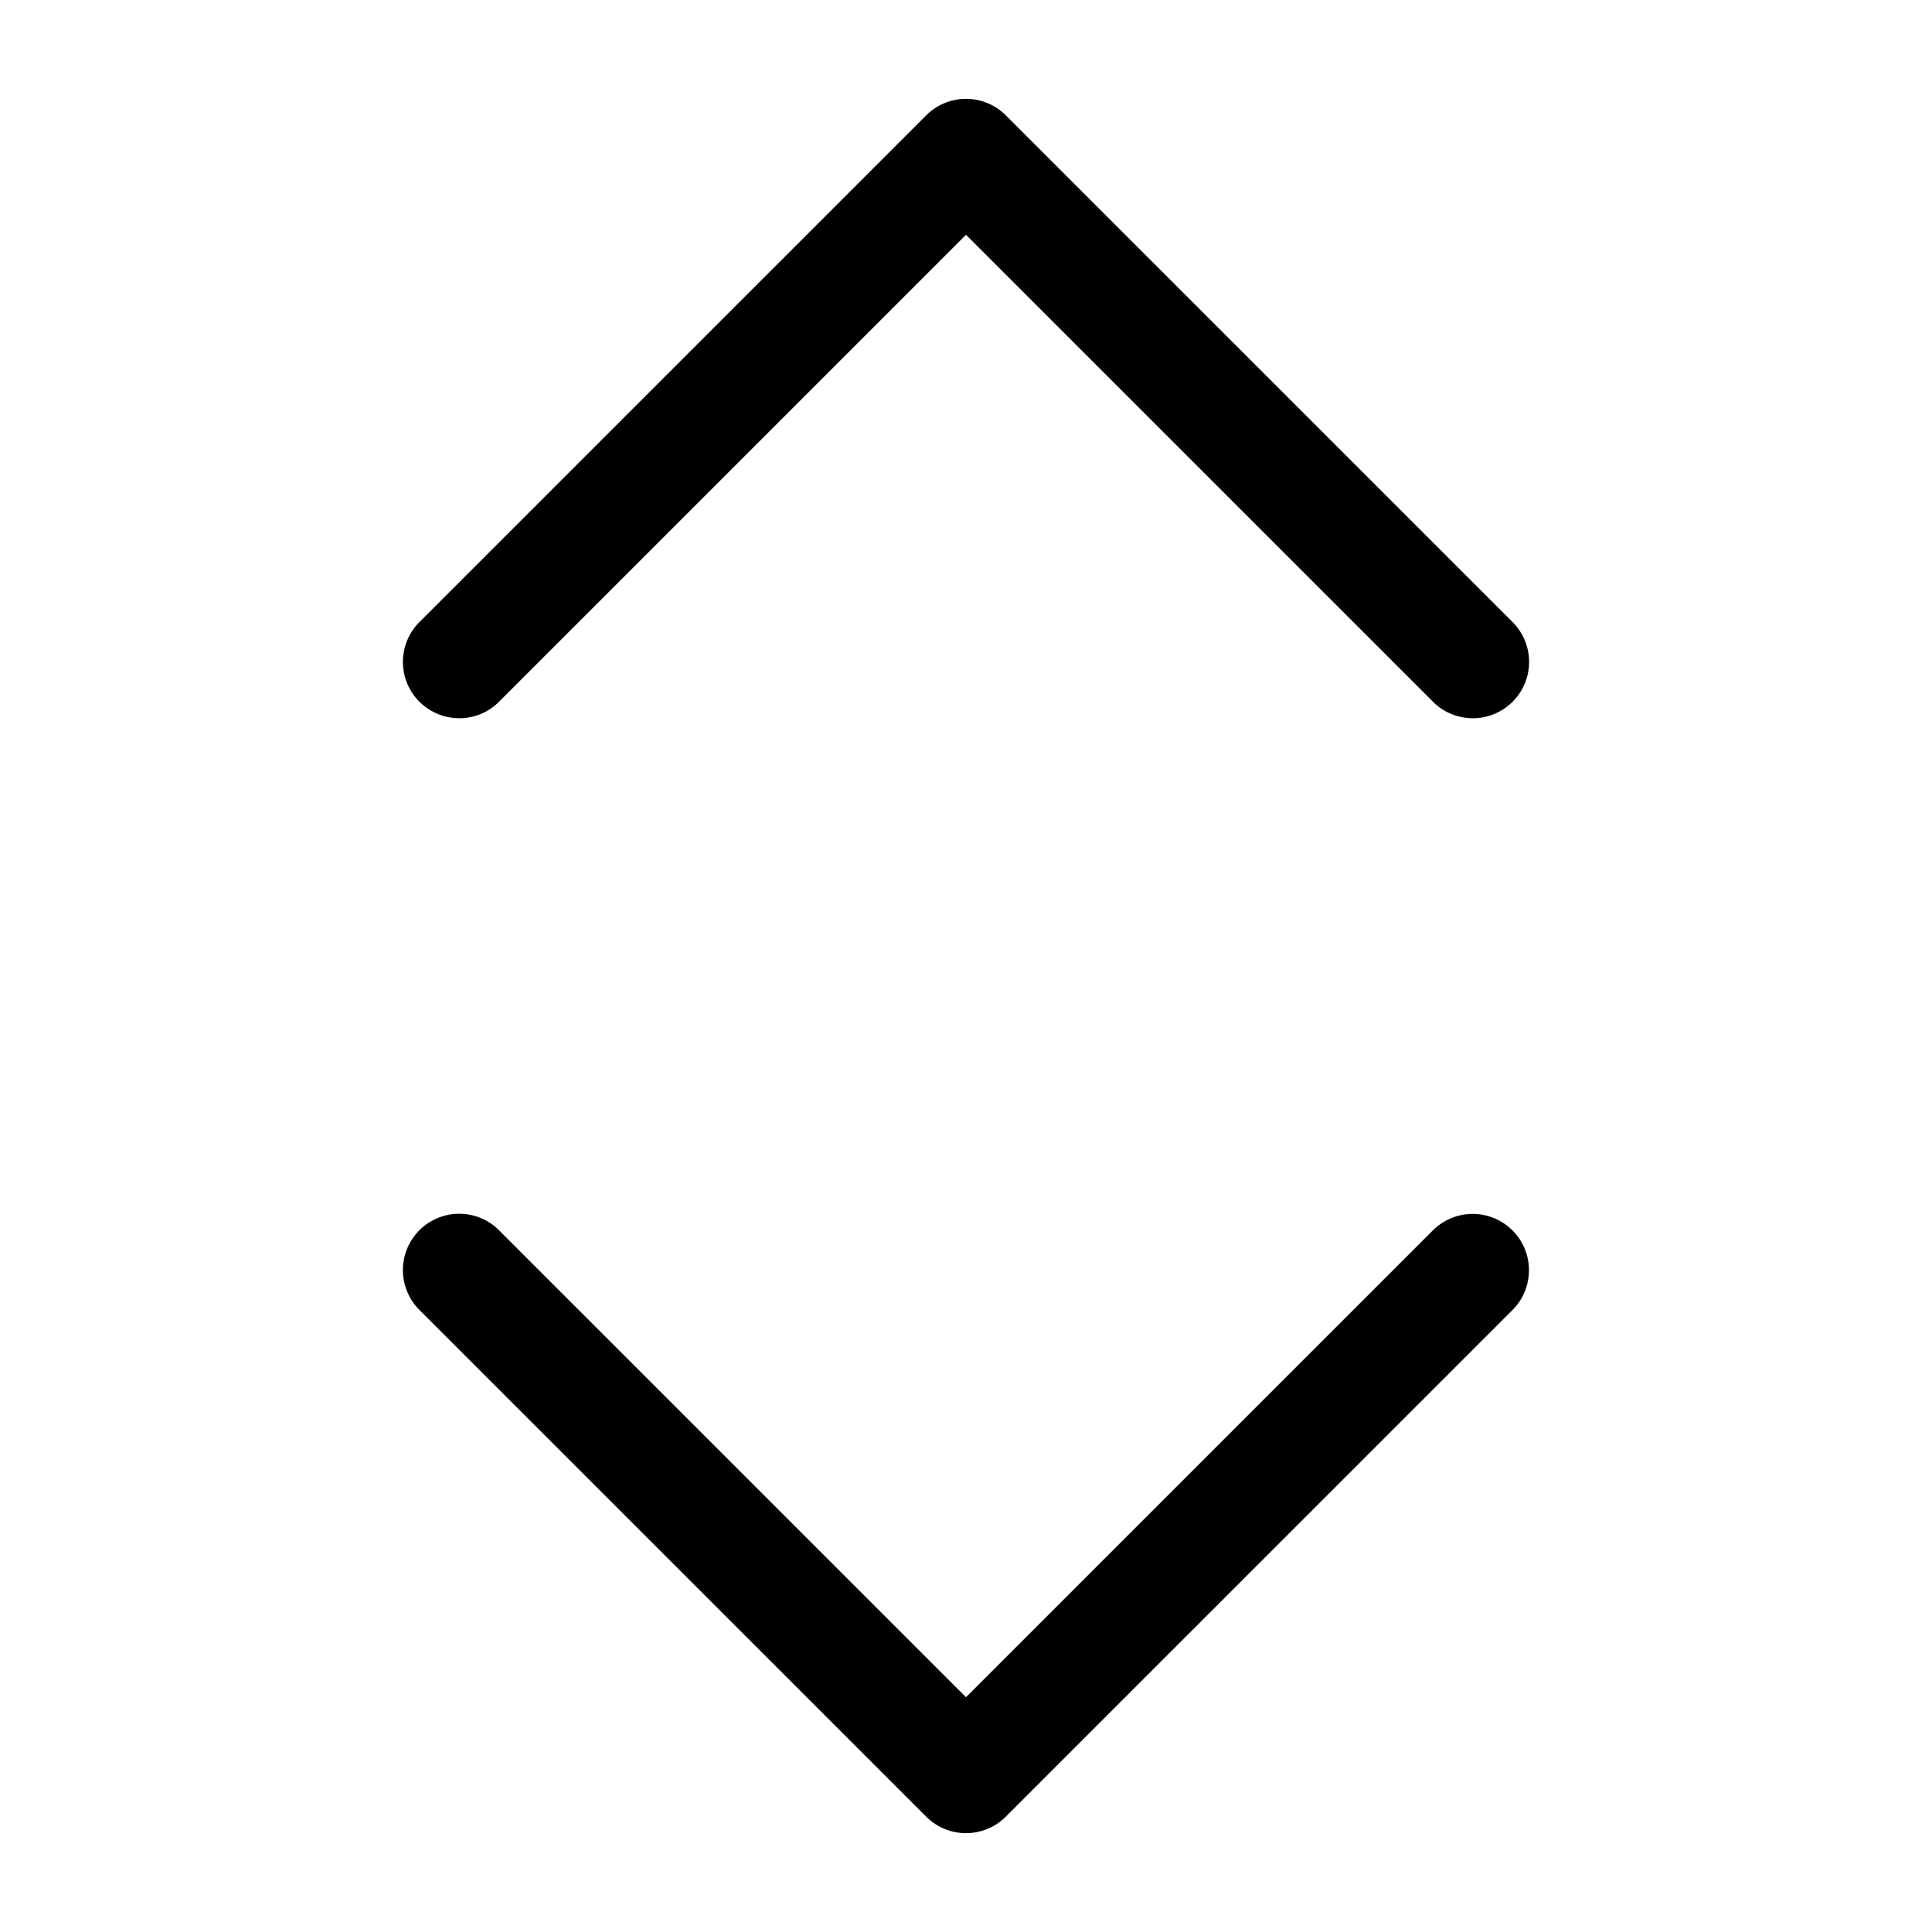
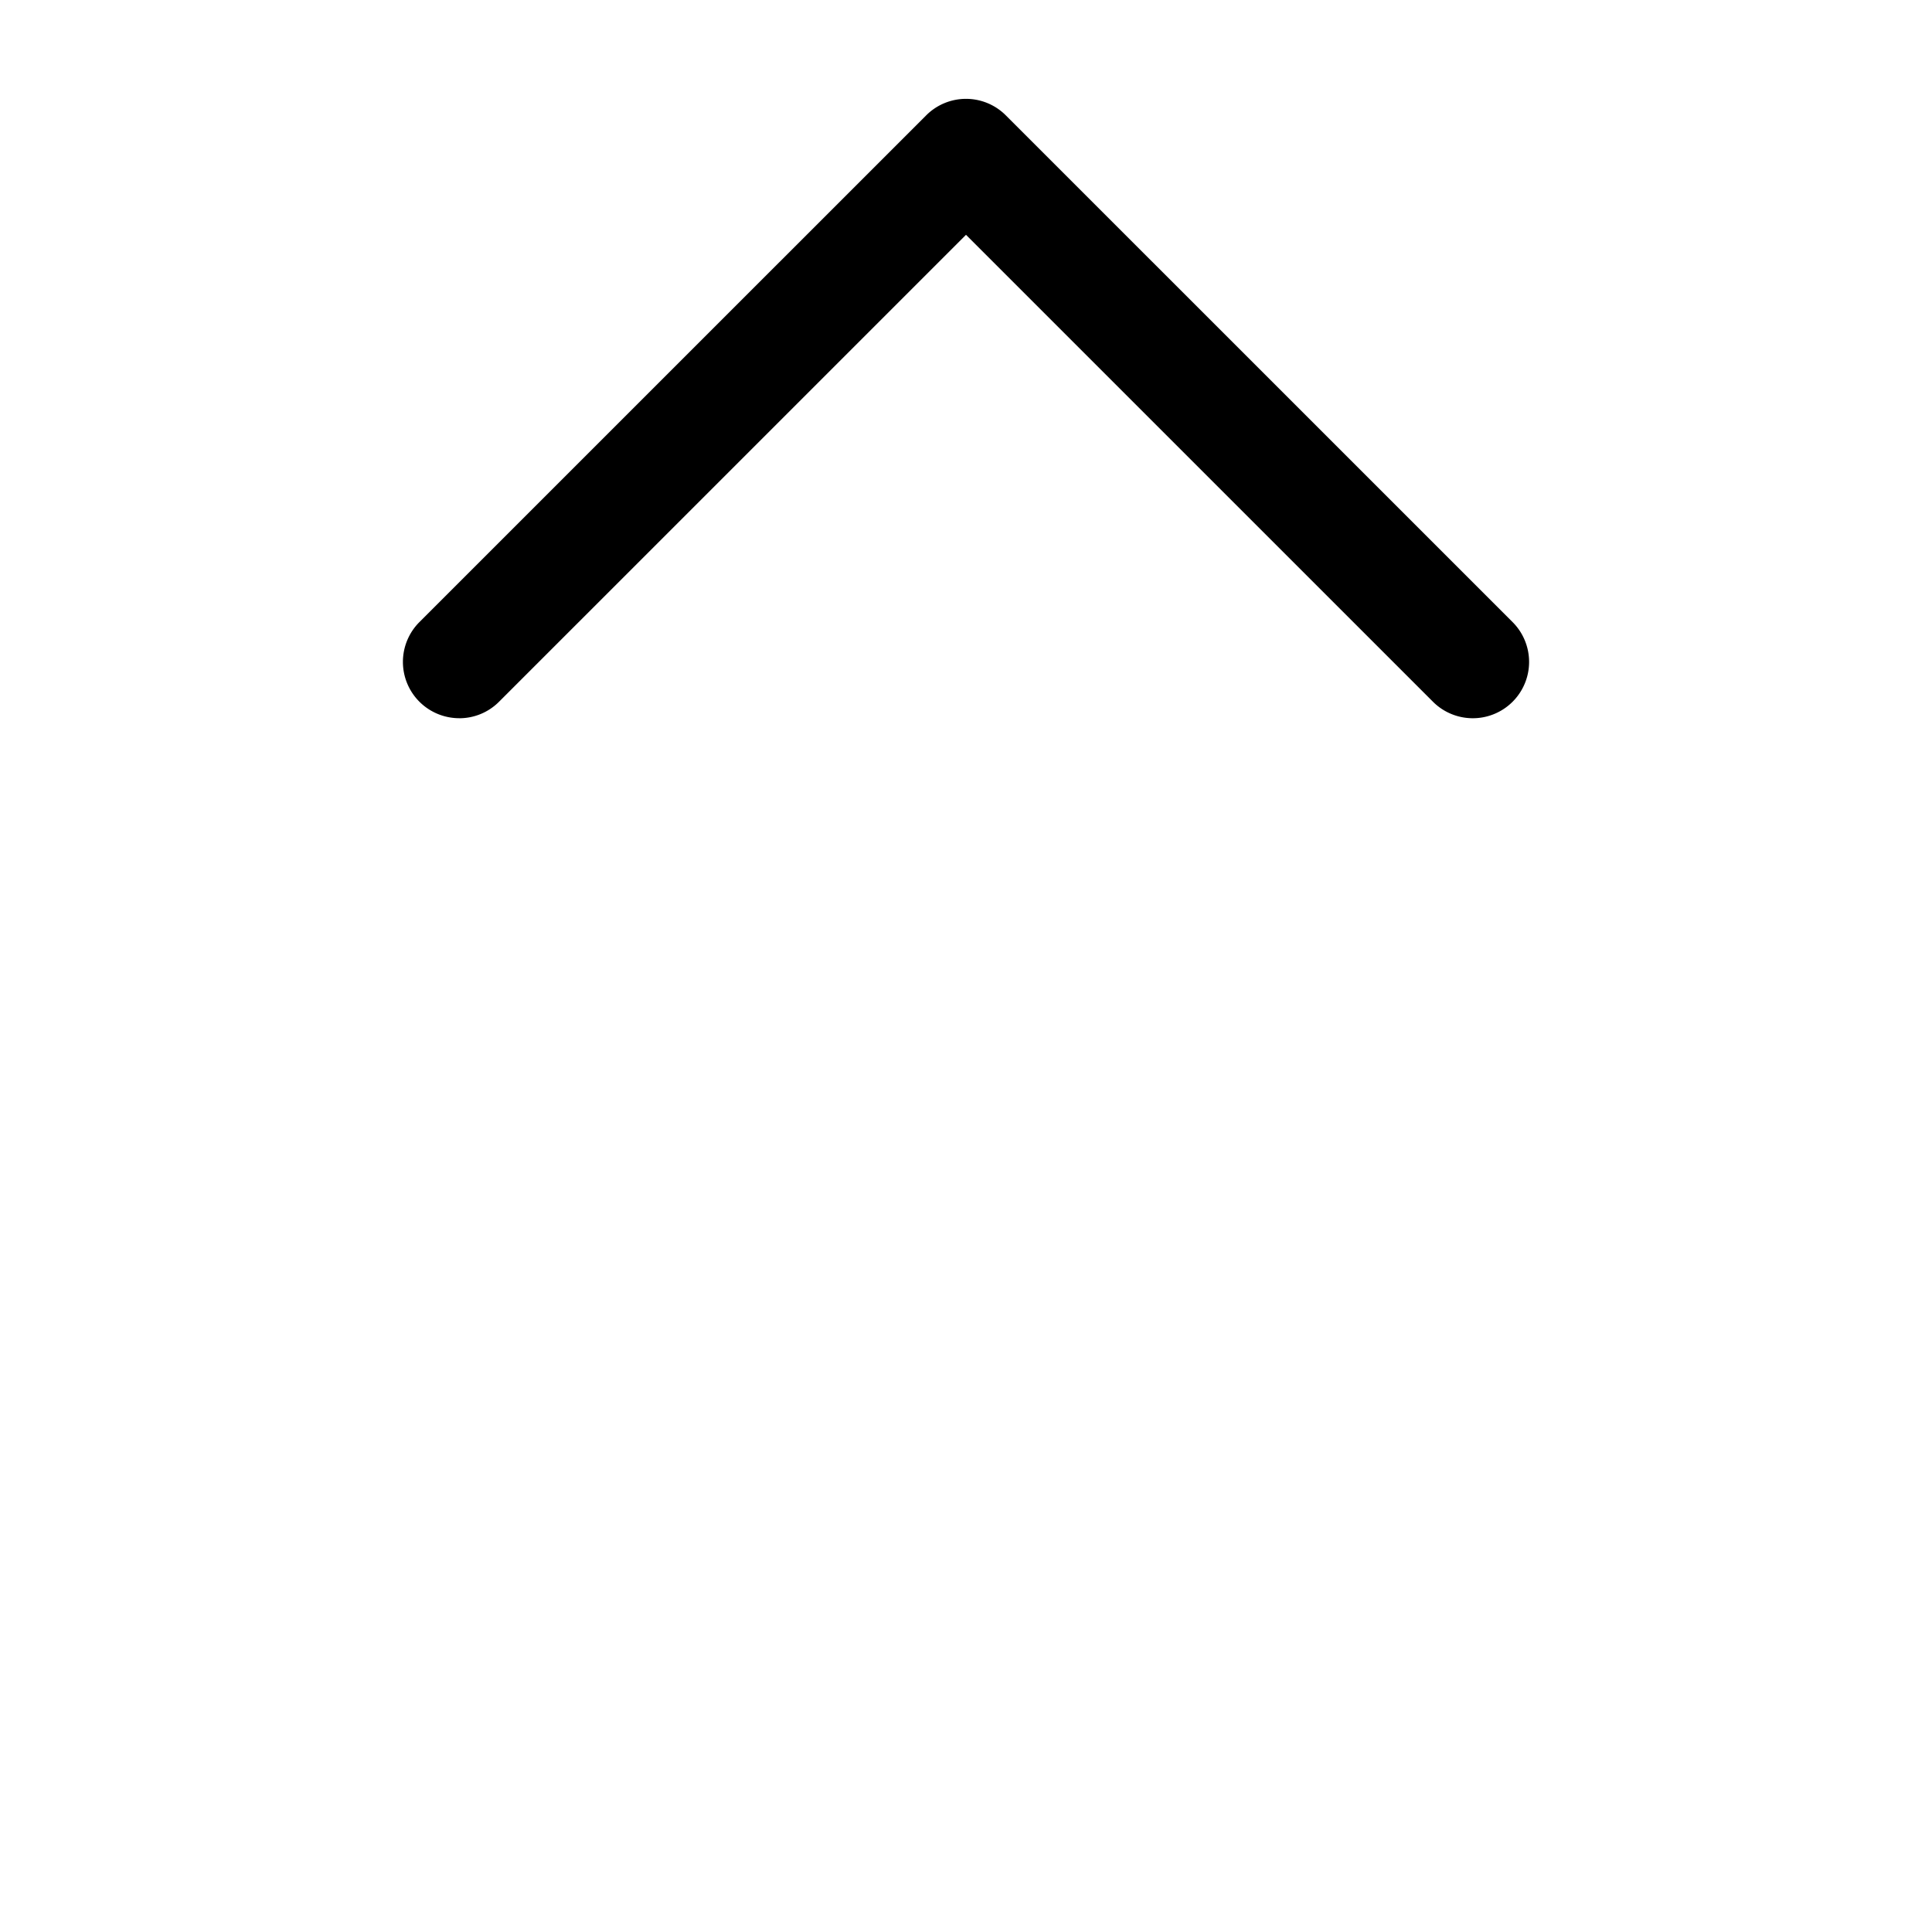
<svg xmlns="http://www.w3.org/2000/svg" id="Layer_1" data-name="Layer 1" viewBox="0 0 500 500">
  <title>arrows20</title>
-   <path class="cls-1" d="M370.85,318.39,250,439.23,129.15,318.39A14.57,14.57,0,0,0,108.54,339L239.7,470.15a14.56,14.56,0,0,0,20.6,0L391.46,339a14.57,14.57,0,0,0-20.61-20.6Z" />
  <path class="cls-1" d="M118.85,185.88a14.49,14.49,0,0,0,10.3-4.27L250,60.77,370.85,181.61A14.57,14.57,0,0,0,391.46,161L260.3,29.85a14.56,14.56,0,0,0-20.6,0L108.54,161a14.57,14.57,0,0,0,10.31,24.87Z" />
</svg>